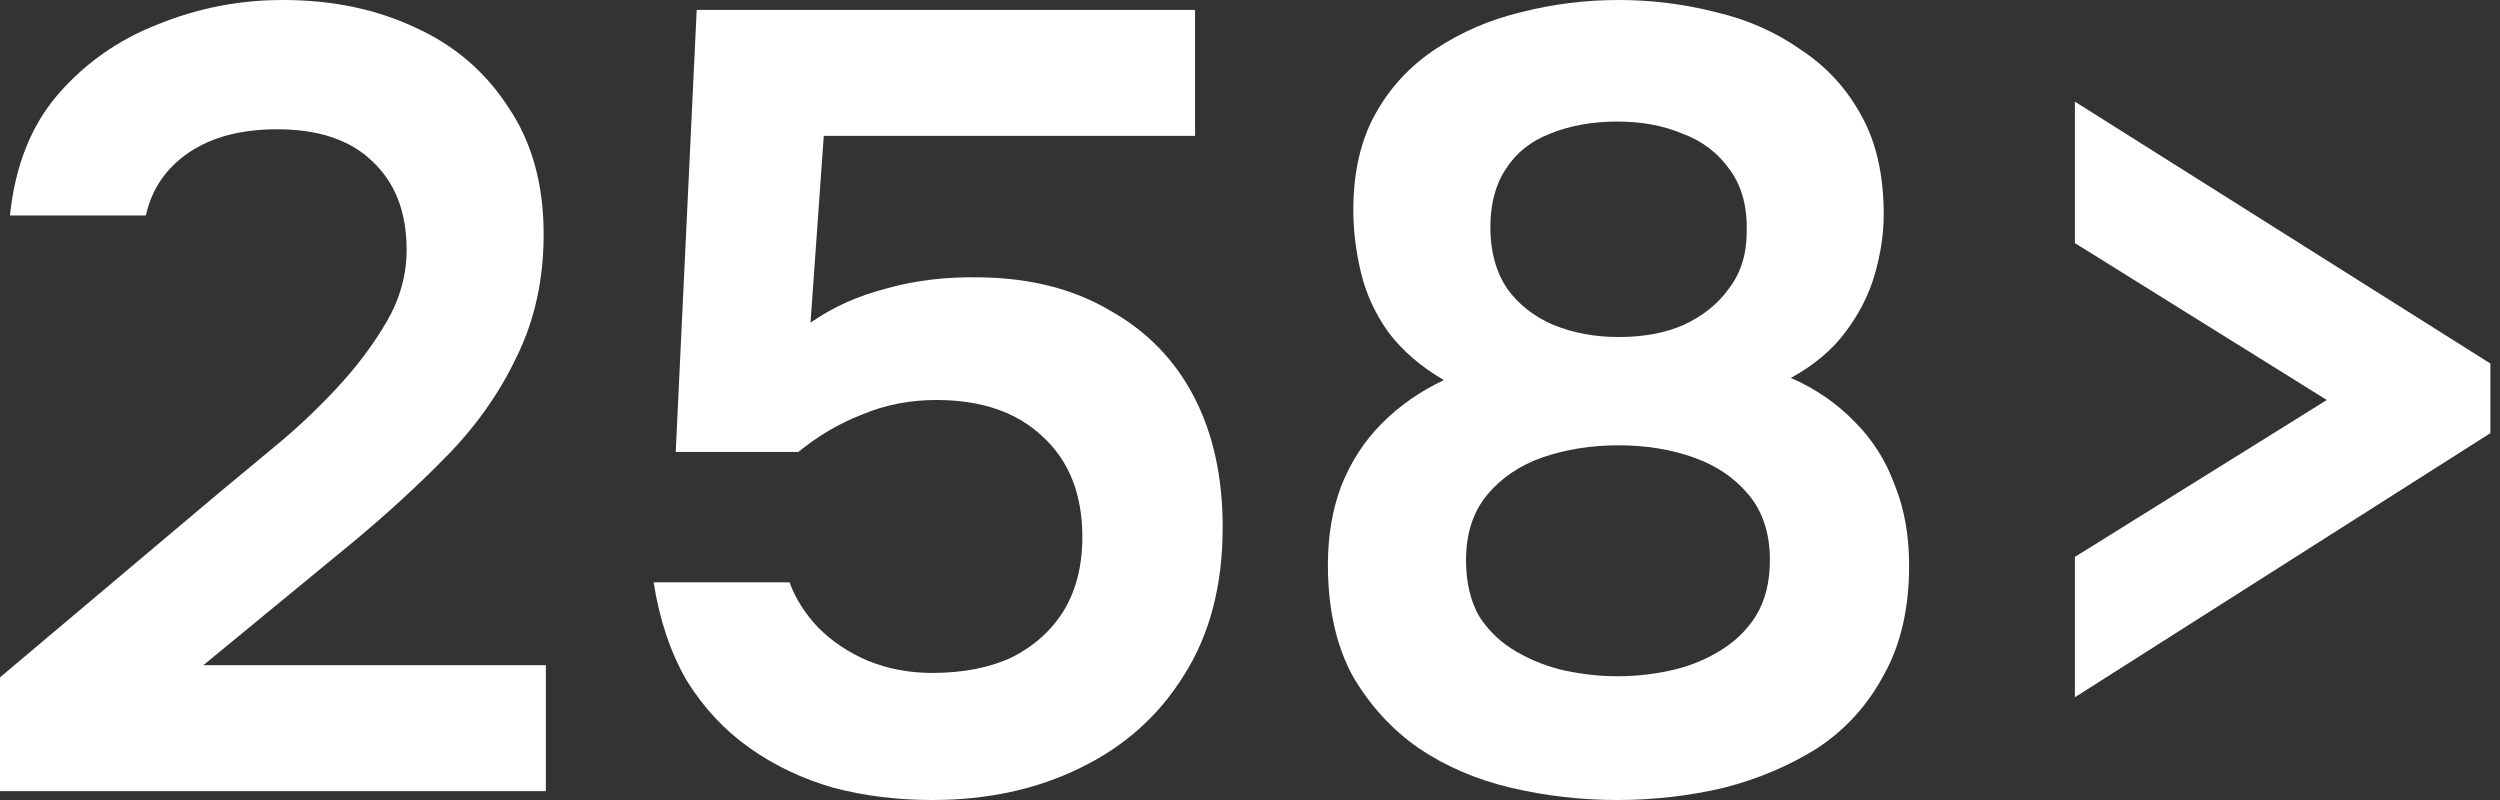
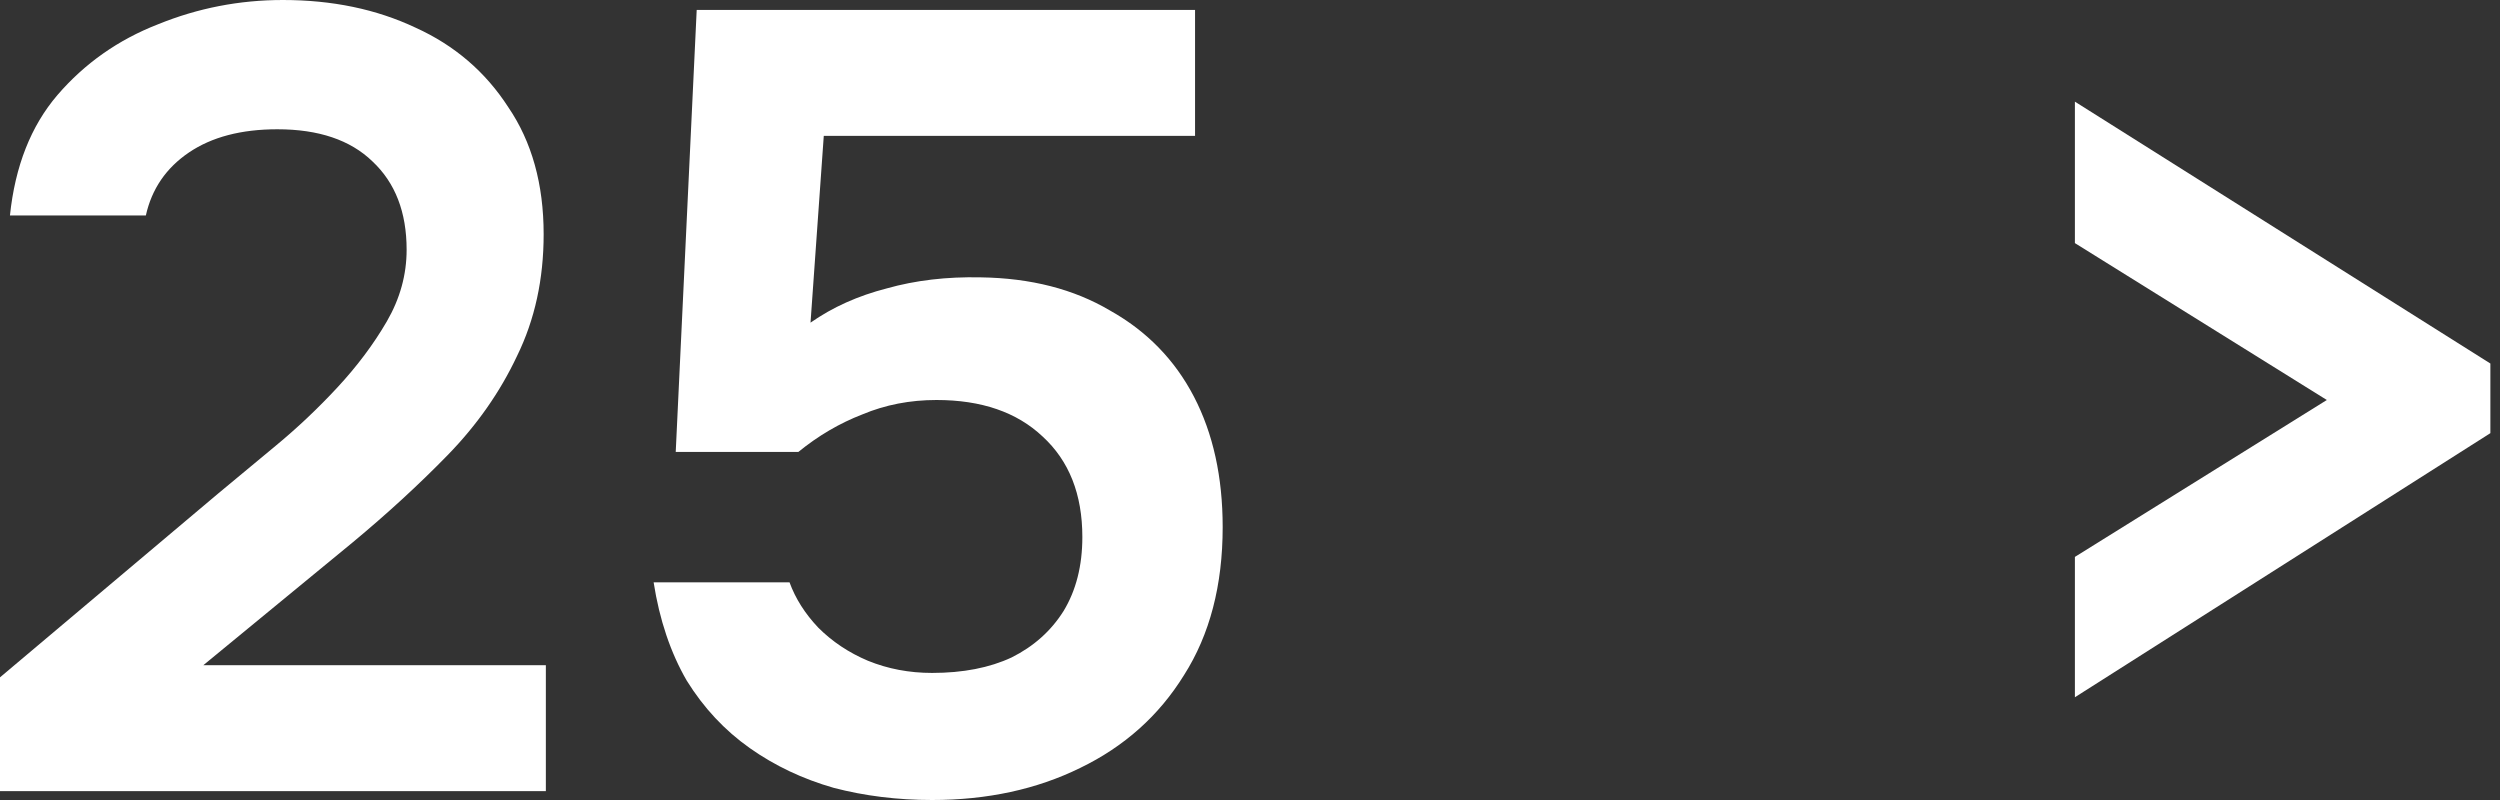
<svg xmlns="http://www.w3.org/2000/svg" width="100" height="32" viewBox="0 0 100 32" fill="none">
  <rect x="0" y="0" width="100" height="32" fill="#333333" stroke="none" />
  <path d="M0 31.646V27.094L8.707 19.757C9.414 19.168 10.195 18.519 11.05 17.812C11.904 17.105 12.714 16.339 13.481 15.514C14.276 14.659 14.939 13.775 15.47 12.862C16 11.948 16.265 10.991 16.265 9.989C16.265 8.486 15.809 7.308 14.895 6.453C14.011 5.599 12.744 5.171 11.094 5.171C9.65 5.171 8.471 5.481 7.558 6.099C6.645 6.718 6.07 7.558 5.834 8.619H0.398C0.604 6.645 1.238 5.039 2.298 3.801C3.389 2.534 4.729 1.591 6.32 0.972C7.912 0.324 9.576 0 11.315 0C13.289 0 15.057 0.368 16.619 1.105C18.18 1.812 19.418 2.873 20.331 4.287C21.274 5.672 21.746 7.366 21.746 9.37C21.746 11.168 21.392 12.788 20.685 14.232C20.007 15.676 19.079 17.002 17.901 18.21C16.751 19.389 15.484 20.552 14.099 21.702L8.133 26.608H21.834V31.646H0Z" fill="white" />
  <path d="M37.283 32C35.898 32 34.587 31.838 33.349 31.514C32.111 31.16 30.992 30.63 29.99 29.923C28.988 29.215 28.148 28.317 27.471 27.227C26.822 26.107 26.38 24.796 26.145 23.293H31.581C31.817 23.941 32.2 24.545 32.73 25.105C33.29 25.665 33.953 26.107 34.719 26.431C35.515 26.755 36.369 26.917 37.283 26.917C38.52 26.917 39.581 26.711 40.465 26.298C41.349 25.856 42.041 25.238 42.542 24.442C43.043 23.617 43.294 22.63 43.294 21.481C43.294 19.772 42.764 18.431 41.703 17.459C40.671 16.486 39.257 16 37.46 16C36.399 16 35.412 16.192 34.498 16.575C33.585 16.928 32.73 17.429 31.935 18.077H27.029L27.868 0.398H47.802V5.436H32.951L32.421 12.906C33.305 12.287 34.322 11.831 35.471 11.536C36.62 11.212 37.872 11.065 39.228 11.094C41.231 11.123 42.955 11.565 44.399 12.42C45.872 13.245 46.992 14.394 47.758 15.867C48.524 17.341 48.907 19.079 48.907 21.083C48.907 23.411 48.392 25.385 47.36 27.006C46.358 28.626 44.973 29.864 43.206 30.718C41.467 31.573 39.493 32 37.283 32Z" fill="white" />
-   <path d="M64.697 32C63.253 32 61.838 31.838 60.453 31.514C59.069 31.19 57.831 30.659 56.741 29.923C55.65 29.157 54.767 28.184 54.089 27.006C53.441 25.797 53.116 24.324 53.116 22.586C53.116 21.436 53.293 20.39 53.647 19.448C54.03 18.475 54.575 17.635 55.282 16.928C55.989 16.221 56.814 15.646 57.757 15.204C56.844 14.674 56.107 14.04 55.547 13.304C55.017 12.567 54.649 11.772 54.442 10.917C54.236 10.063 54.133 9.223 54.133 8.398C54.133 6.895 54.428 5.613 55.017 4.552C55.606 3.492 56.416 2.622 57.448 1.945C58.479 1.267 59.614 0.781 60.851 0.486C62.118 0.162 63.415 0 64.741 0C66.067 0 67.363 0.162 68.63 0.486C69.897 0.781 71.032 1.282 72.034 1.989C73.065 2.667 73.875 3.551 74.464 4.641C75.054 5.702 75.348 7.013 75.348 8.575C75.348 9.341 75.231 10.136 74.995 10.961C74.759 11.786 74.361 12.567 73.801 13.304C73.271 14.011 72.549 14.615 71.636 15.116C72.638 15.558 73.492 16.147 74.199 16.884C74.906 17.591 75.437 18.431 75.79 19.403C76.174 20.346 76.365 21.422 76.365 22.63C76.365 24.339 76.026 25.797 75.348 27.006C74.7 28.214 73.816 29.186 72.697 29.923C71.577 30.63 70.325 31.16 68.94 31.514C67.555 31.838 66.14 32 64.697 32ZM64.697 27.05C65.404 27.05 66.096 26.976 66.774 26.829C67.481 26.681 68.129 26.431 68.719 26.077C69.337 25.724 69.838 25.252 70.221 24.663C70.604 24.044 70.796 23.293 70.796 22.409C70.796 21.348 70.516 20.479 69.956 19.801C69.396 19.123 68.66 18.622 67.746 18.298C66.833 17.974 65.831 17.812 64.741 17.812C63.65 17.812 62.634 17.974 61.691 18.298C60.778 18.622 60.041 19.123 59.481 19.801C58.921 20.479 58.641 21.348 58.641 22.409C58.641 23.293 58.818 24.044 59.172 24.663C59.555 25.252 60.056 25.724 60.674 26.077C61.293 26.431 61.941 26.681 62.619 26.829C63.326 26.976 64.019 27.05 64.697 27.05ZM64.741 13.481C65.743 13.481 66.612 13.319 67.348 12.995C68.115 12.641 68.719 12.155 69.161 11.536C69.632 10.917 69.868 10.166 69.868 9.282C69.897 8.28 69.676 7.455 69.205 6.807C68.733 6.129 68.1 5.643 67.304 5.348C66.538 5.024 65.669 4.862 64.697 4.862C63.695 4.862 62.796 5.024 62 5.348C61.234 5.643 60.645 6.114 60.232 6.762C59.82 7.381 59.614 8.162 59.614 9.105C59.614 10.048 59.835 10.858 60.277 11.536C60.748 12.184 61.367 12.67 62.133 12.995C62.928 13.319 63.798 13.481 64.741 13.481Z" fill="white" />
  <path d="M82.996 27.89V22.276L93.073 16L82.996 9.724V4.066L99.615 14.541V17.326L82.996 27.89Z" fill="white" />
</svg>